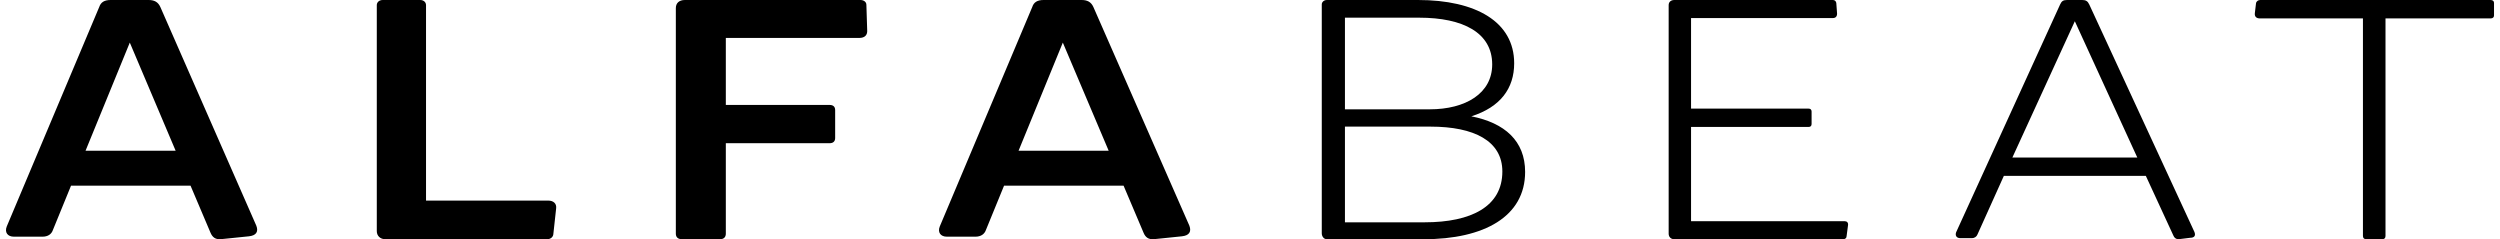
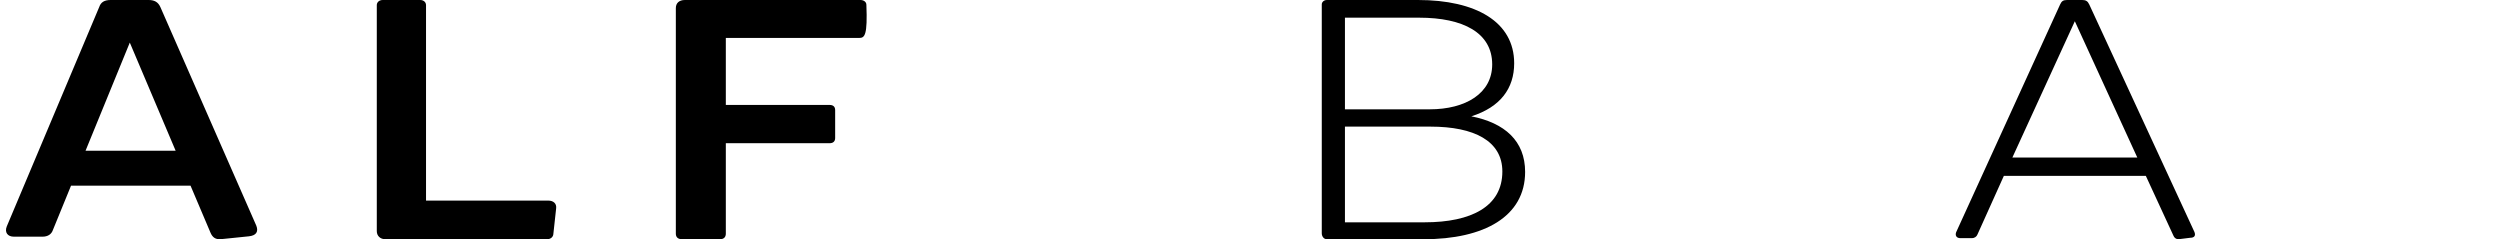
<svg xmlns="http://www.w3.org/2000/svg" width="209" height="20" viewBox="0 0 209 20" fill="none">
  <g clip-path="url(#clip0_5748_1158)">
    <path d="M20.81 19.755L18.45 19.997C18.023 20.028 17.763 19.848 17.597 19.452L15.93 15.524H5.937L4.431 19.207C4.304 19.603 3.977 19.786 3.551 19.786H1.157C0.63 19.786 0.371 19.42 0.564 18.934L8.297 0.582C8.431 0.186 8.723 0 9.25 0H12.424C12.884 0 13.21 0.154 13.403 0.582L21.43 18.872C21.63 19.389 21.396 19.692 20.81 19.755ZM14.684 12.603L10.851 3.561L7.15 12.603H14.684Z" fill="black" />
    <path d="M46.491 17.445L46.256 19.599C46.229 19.816 46.028 20 45.733 20H34.892H32.223C31.794 20 31.5 19.724 31.5 19.323V0.432C31.5 0.188 31.701 0 31.996 0H35.127C35.422 0 35.616 0.188 35.616 0.432V16.769H45.834C46.256 16.769 46.558 17.013 46.491 17.445Z" fill="black" />
-     <path d="M71.839 3.172H60.679V8.773H69.361C69.653 8.773 69.819 8.922 69.819 9.202V11.54C69.819 11.816 69.653 11.972 69.361 11.972H60.679V19.537C60.679 19.816 60.513 20 60.187 20H57.025C56.699 20 56.5 19.844 56.5 19.537V0.679C56.5 0.247 56.792 0 57.251 0H71.939C72.198 0 72.43 0.156 72.43 0.4L72.497 2.523C72.53 2.923 72.297 3.172 71.839 3.172Z" fill="black" />
-     <path d="M98.806 19.755L96.453 19.997C96.025 20.028 95.759 19.848 95.599 19.452L93.932 15.524H83.938L82.431 19.207C82.297 19.603 81.971 19.786 81.544 19.786H79.151C78.631 19.786 78.37 19.42 78.564 18.934L86.298 0.582C86.425 0.186 86.725 0 87.245 0H90.425C90.885 0 91.212 0.154 91.405 0.582L99.433 18.872C99.626 19.389 99.399 19.692 98.806 19.755ZM92.686 12.603L88.852 3.561L85.151 12.603H92.686Z" fill="black" />
+     <path d="M71.839 3.172H60.679V8.773H69.361C69.653 8.773 69.819 8.922 69.819 9.202V11.54C69.819 11.816 69.653 11.972 69.361 11.972H60.679V19.537C60.679 19.816 60.513 20 60.187 20H57.025C56.699 20 56.5 19.844 56.5 19.537V0.679C56.5 0.247 56.792 0 57.251 0H71.939C72.198 0 72.43 0.156 72.43 0.4C72.53 2.923 72.297 3.172 71.839 3.172Z" fill="black" />
    <path d="M127.5 14.37C127.5 18.093 124.093 20 119.003 20H110.927C110.667 20 110.5 19.753 110.5 19.505V0.369C110.5 0.185 110.667 0 110.927 0H118.543C123.373 0 126.585 1.816 126.585 5.291C126.585 7.386 125.436 8.954 123.004 9.724C125.797 10.275 127.5 11.784 127.5 14.37ZM112.437 1.478V9.139H119.525C122.517 9.139 124.748 7.814 124.748 5.385C124.748 2.736 122.317 1.478 118.643 1.478H112.437ZM125.597 14.339C125.597 11.784 123.239 10.586 119.592 10.586H112.437V18.585H119.103C123.004 18.585 125.597 17.26 125.597 14.339Z" fill="black" />
-     <path d="M154.495 18.829L154.373 19.756C154.373 19.906 154.242 20 154.088 20H140.959H139.977C139.694 20 139.5 19.816 139.5 19.537V0.432C139.5 0.156 139.694 0 139.977 0H153.231C153.385 0 153.482 0.094 153.514 0.243L153.579 1.14C153.579 1.383 153.45 1.509 153.231 1.509H141.372V9.08H151.198C151.359 9.08 151.449 9.17 151.449 9.323V10.369C151.449 10.526 151.359 10.613 151.198 10.613H141.372V18.491H154.211C154.404 18.491 154.527 18.616 154.495 18.829Z" fill="black" />
    <path d="M183.096 19.879L182.119 20C181.928 20 181.763 19.879 181.696 19.695L179.393 14.705H167.521L165.315 19.604C165.249 19.785 165.058 19.91 164.859 19.91H163.89C163.566 19.91 163.433 19.695 163.532 19.417L172.228 0.368C172.354 0.093 172.487 0 172.809 0H174.077C174.367 0 174.533 0.093 174.659 0.368L183.453 19.39C183.578 19.695 183.453 19.879 183.096 19.879ZM178.679 13.171L173.456 1.776L168.234 13.171H178.679Z" fill="black" />
-     <path d="M208.5 0.247V1.29C208.5 1.446 208.401 1.54 208.209 1.54H199.428V19.724C199.428 19.906 199.335 20 199.137 20H197.833C197.642 20 197.542 19.906 197.542 19.724V1.54H188.927C188.669 1.54 188.47 1.415 188.504 1.108L188.603 0.275C188.635 0.094 188.795 0 188.959 0H208.209C208.401 0 208.5 0.094 208.5 0.247Z" fill="black" />
  </g>
  <defs>
    <clipPath id="clip0_5748_1158">
      <rect width="208" height="20" fill="white" transform="translate(0.5)" />
    </clipPath>
  </defs>
</svg>